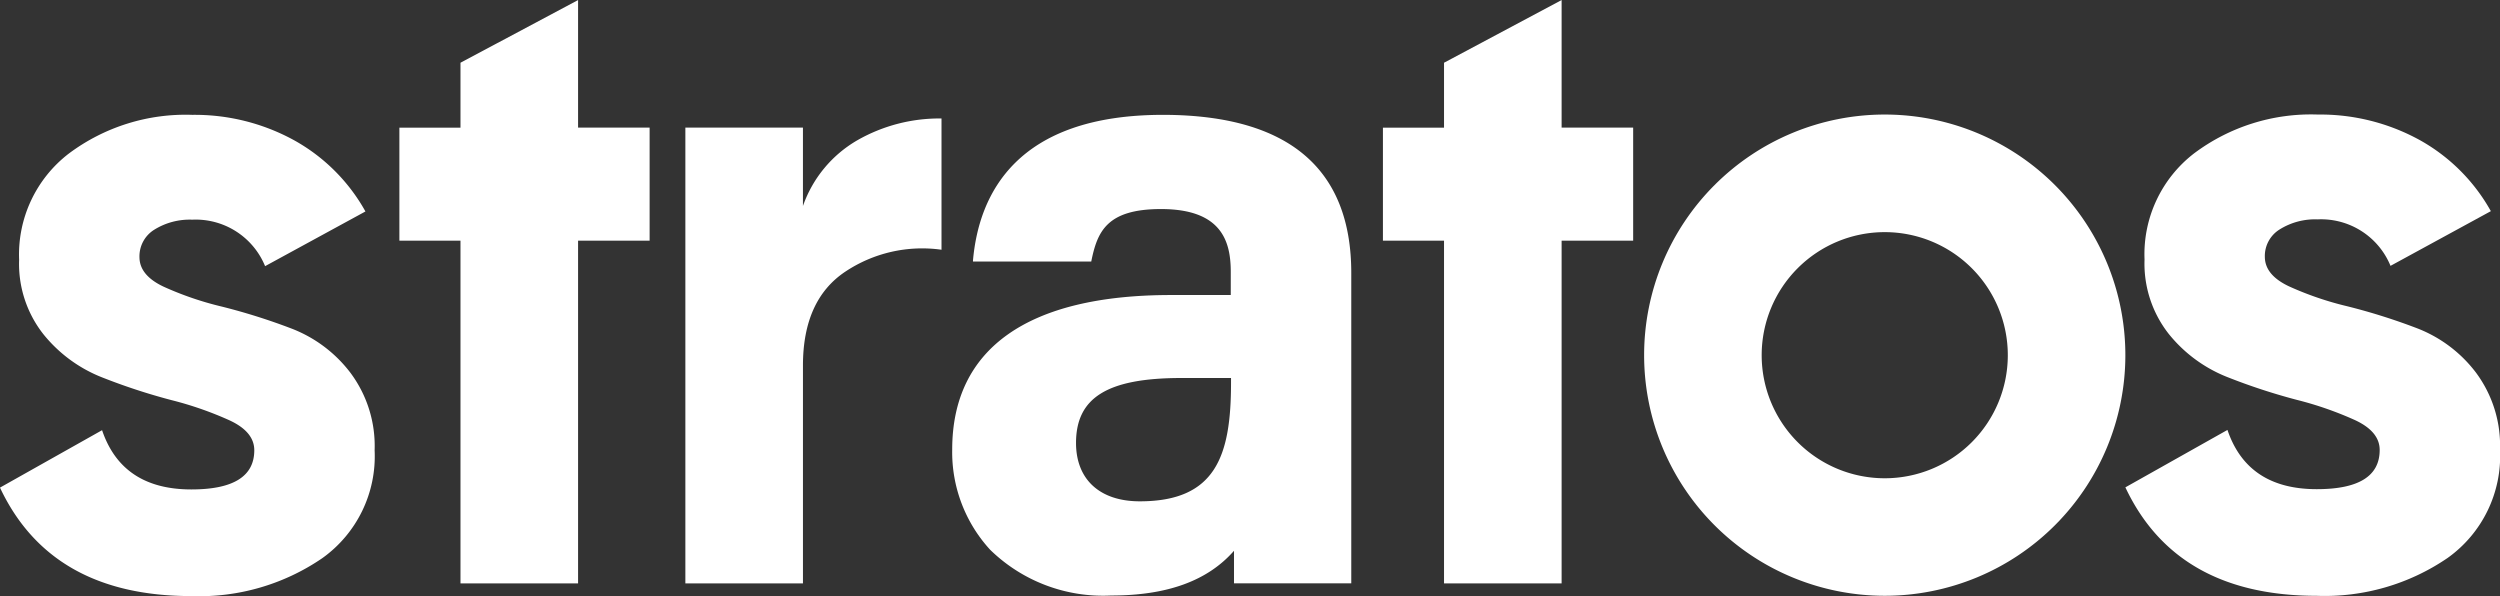
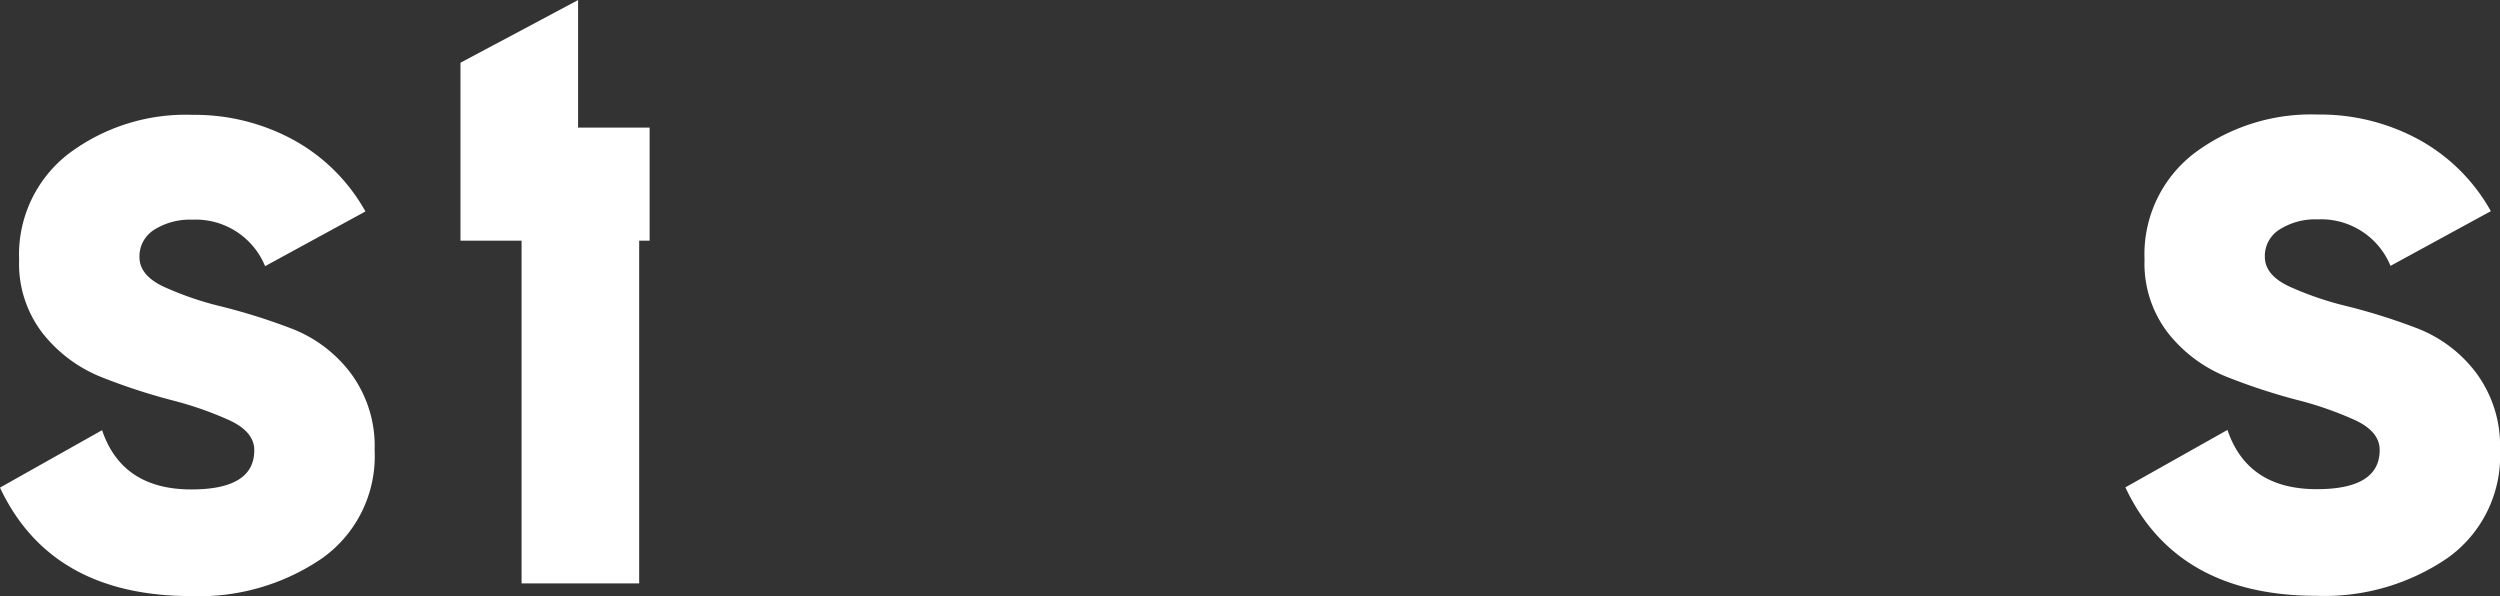
<svg xmlns="http://www.w3.org/2000/svg" width="132.046" height="31.487" viewBox="0 0 132.046 31.487">
  <rect x="0" y="0" width="132.046" height="31.487" fill="#333333" stroke="none" />
  <g id="Group_1" data-name="Group 1" transform="translate(-190.122 -242.597)">
    <path id="Path_1" data-name="Path 1" d="M197.488,271.316q0,.964,1.276,1.565a16.959,16.959,0,0,0,3.105,1.059,32.277,32.277,0,0,1,3.659,1.156,7.109,7.109,0,0,1,3.105,2.335,6.458,6.458,0,0,1,1.276,4.092,6.611,6.611,0,0,1-2.768,5.7,11.5,11.5,0,0,1-6.909,2q-7.415,0-10.111-5.729l5.392-3.033q1.059,3.13,4.718,3.129,3.322,0,3.322-2.07,0-.963-1.276-1.565a18.291,18.291,0,0,0-3.105-1.084,32.234,32.234,0,0,1-3.659-1.2,7.5,7.5,0,0,1-3.105-2.287,6,6,0,0,1-1.276-3.924,6.724,6.724,0,0,1,2.624-5.609,10.288,10.288,0,0,1,6.524-2.046,10.913,10.913,0,0,1,5.344,1.324,9.686,9.686,0,0,1,3.8,3.779l-5.3,2.889a3.962,3.962,0,0,0-3.852-2.455,3.53,3.53,0,0,0-2,.529A1.653,1.653,0,0,0,197.488,271.316Z" transform="translate(0 -15.142)" fill="#fff" />
-     <path id="Path_2" data-name="Path 2" d="M322.9,269.1a6.483,6.483,0,0,1,2.865-3.467,8.734,8.734,0,0,1,4.454-1.155v6.933a7.319,7.319,0,0,0-5.079,1.156q-2.239,1.493-2.239,4.959v11.507h-6.211V264.96H322.9Z" transform="translate(-90.368 -15.623)" fill="#fff" />
    <path id="Path_3" data-name="Path 3" d="M589.954,271.254q0,.964,1.276,1.565a16.93,16.93,0,0,0,3.105,1.059,32.3,32.3,0,0,1,3.659,1.155,7.114,7.114,0,0,1,3.106,2.335,6.461,6.461,0,0,1,1.276,4.092,6.613,6.613,0,0,1-2.768,5.705,11.5,11.5,0,0,1-6.909,2q-7.415,0-10.111-5.729l5.392-3.033q1.059,3.13,4.718,3.129,3.322,0,3.322-2.07,0-.962-1.276-1.565a18.259,18.259,0,0,0-3.105-1.083,32.226,32.226,0,0,1-3.659-1.2,7.5,7.5,0,0,1-3.105-2.287A6.005,6.005,0,0,1,583.6,271.4a6.725,6.725,0,0,1,2.624-5.609,10.287,10.287,0,0,1,6.524-2.046,10.91,10.91,0,0,1,5.344,1.324,9.687,9.687,0,0,1,3.8,3.779l-5.3,2.889a3.962,3.962,0,0,0-3.852-2.455,3.529,3.529,0,0,0-2,.529A1.652,1.652,0,0,0,589.954,271.254Z" transform="translate(-280.207 -15.098)" fill="#fff" />
-     <path id="Path_4" data-name="Path 4" d="M506.431,263.747a12.709,12.709,0,1,0,12.709,12.709A12.709,12.709,0,0,0,506.431,263.747Zm0,19.211a6.5,6.5,0,1,1,6.5-6.5A6.5,6.5,0,0,1,506.431,282.958Z" transform="translate(-216.76 -15.1)" fill="#fff" />
-     <path id="Path_5" data-name="Path 5" d="M277.1,249.337h-3.779V242.6l-6.211,3.31v3.43h-3.227v5.97h3.227v18.1h6.211v-18.1H277.1Z" transform="translate(-52.666)" fill="#fff" />
-     <path id="Path_6" data-name="Path 6" d="M458.707,249.337h-3.779V242.6l-6.211,3.31v3.43H445.49v5.97h3.227v18.1h6.211v-18.1h3.779Z" transform="translate(-182.324)" fill="#fff" />
-     <path id="Path_7" data-name="Path 7" d="M377.192,263.805h-.1c-7.737,0-9.732,4.18-10.039,7.7l0,.049H373.3c.316-1.576.815-2.773,3.684-2.773,3.266,0,3.685,1.779,3.685,3.329v1.212h-3.157c-7.56,0-11.556,2.823-11.556,8.164a7.628,7.628,0,0,0,2,5.286,8.532,8.532,0,0,0,6.4,2.421c2.956,0,5.09-.775,6.484-2.362v1.718h6.194v-16.38C387.04,266.653,383.727,263.84,377.192,263.805Zm3.491,14.15c0,3.867-.806,6.263-4.821,6.263-2.108,0-3.366-1.153-3.366-3.083,0-2.4,1.664-3.43,5.565-3.43h2.622Z" transform="translate(-125.54 -15.142)" fill="#fff" />
+     <path id="Path_5" data-name="Path 5" d="M277.1,249.337h-3.779V242.6l-6.211,3.31v3.43v5.97h3.227v18.1h6.211v-18.1H277.1Z" transform="translate(-52.666)" fill="#fff" />
  </g>
</svg>